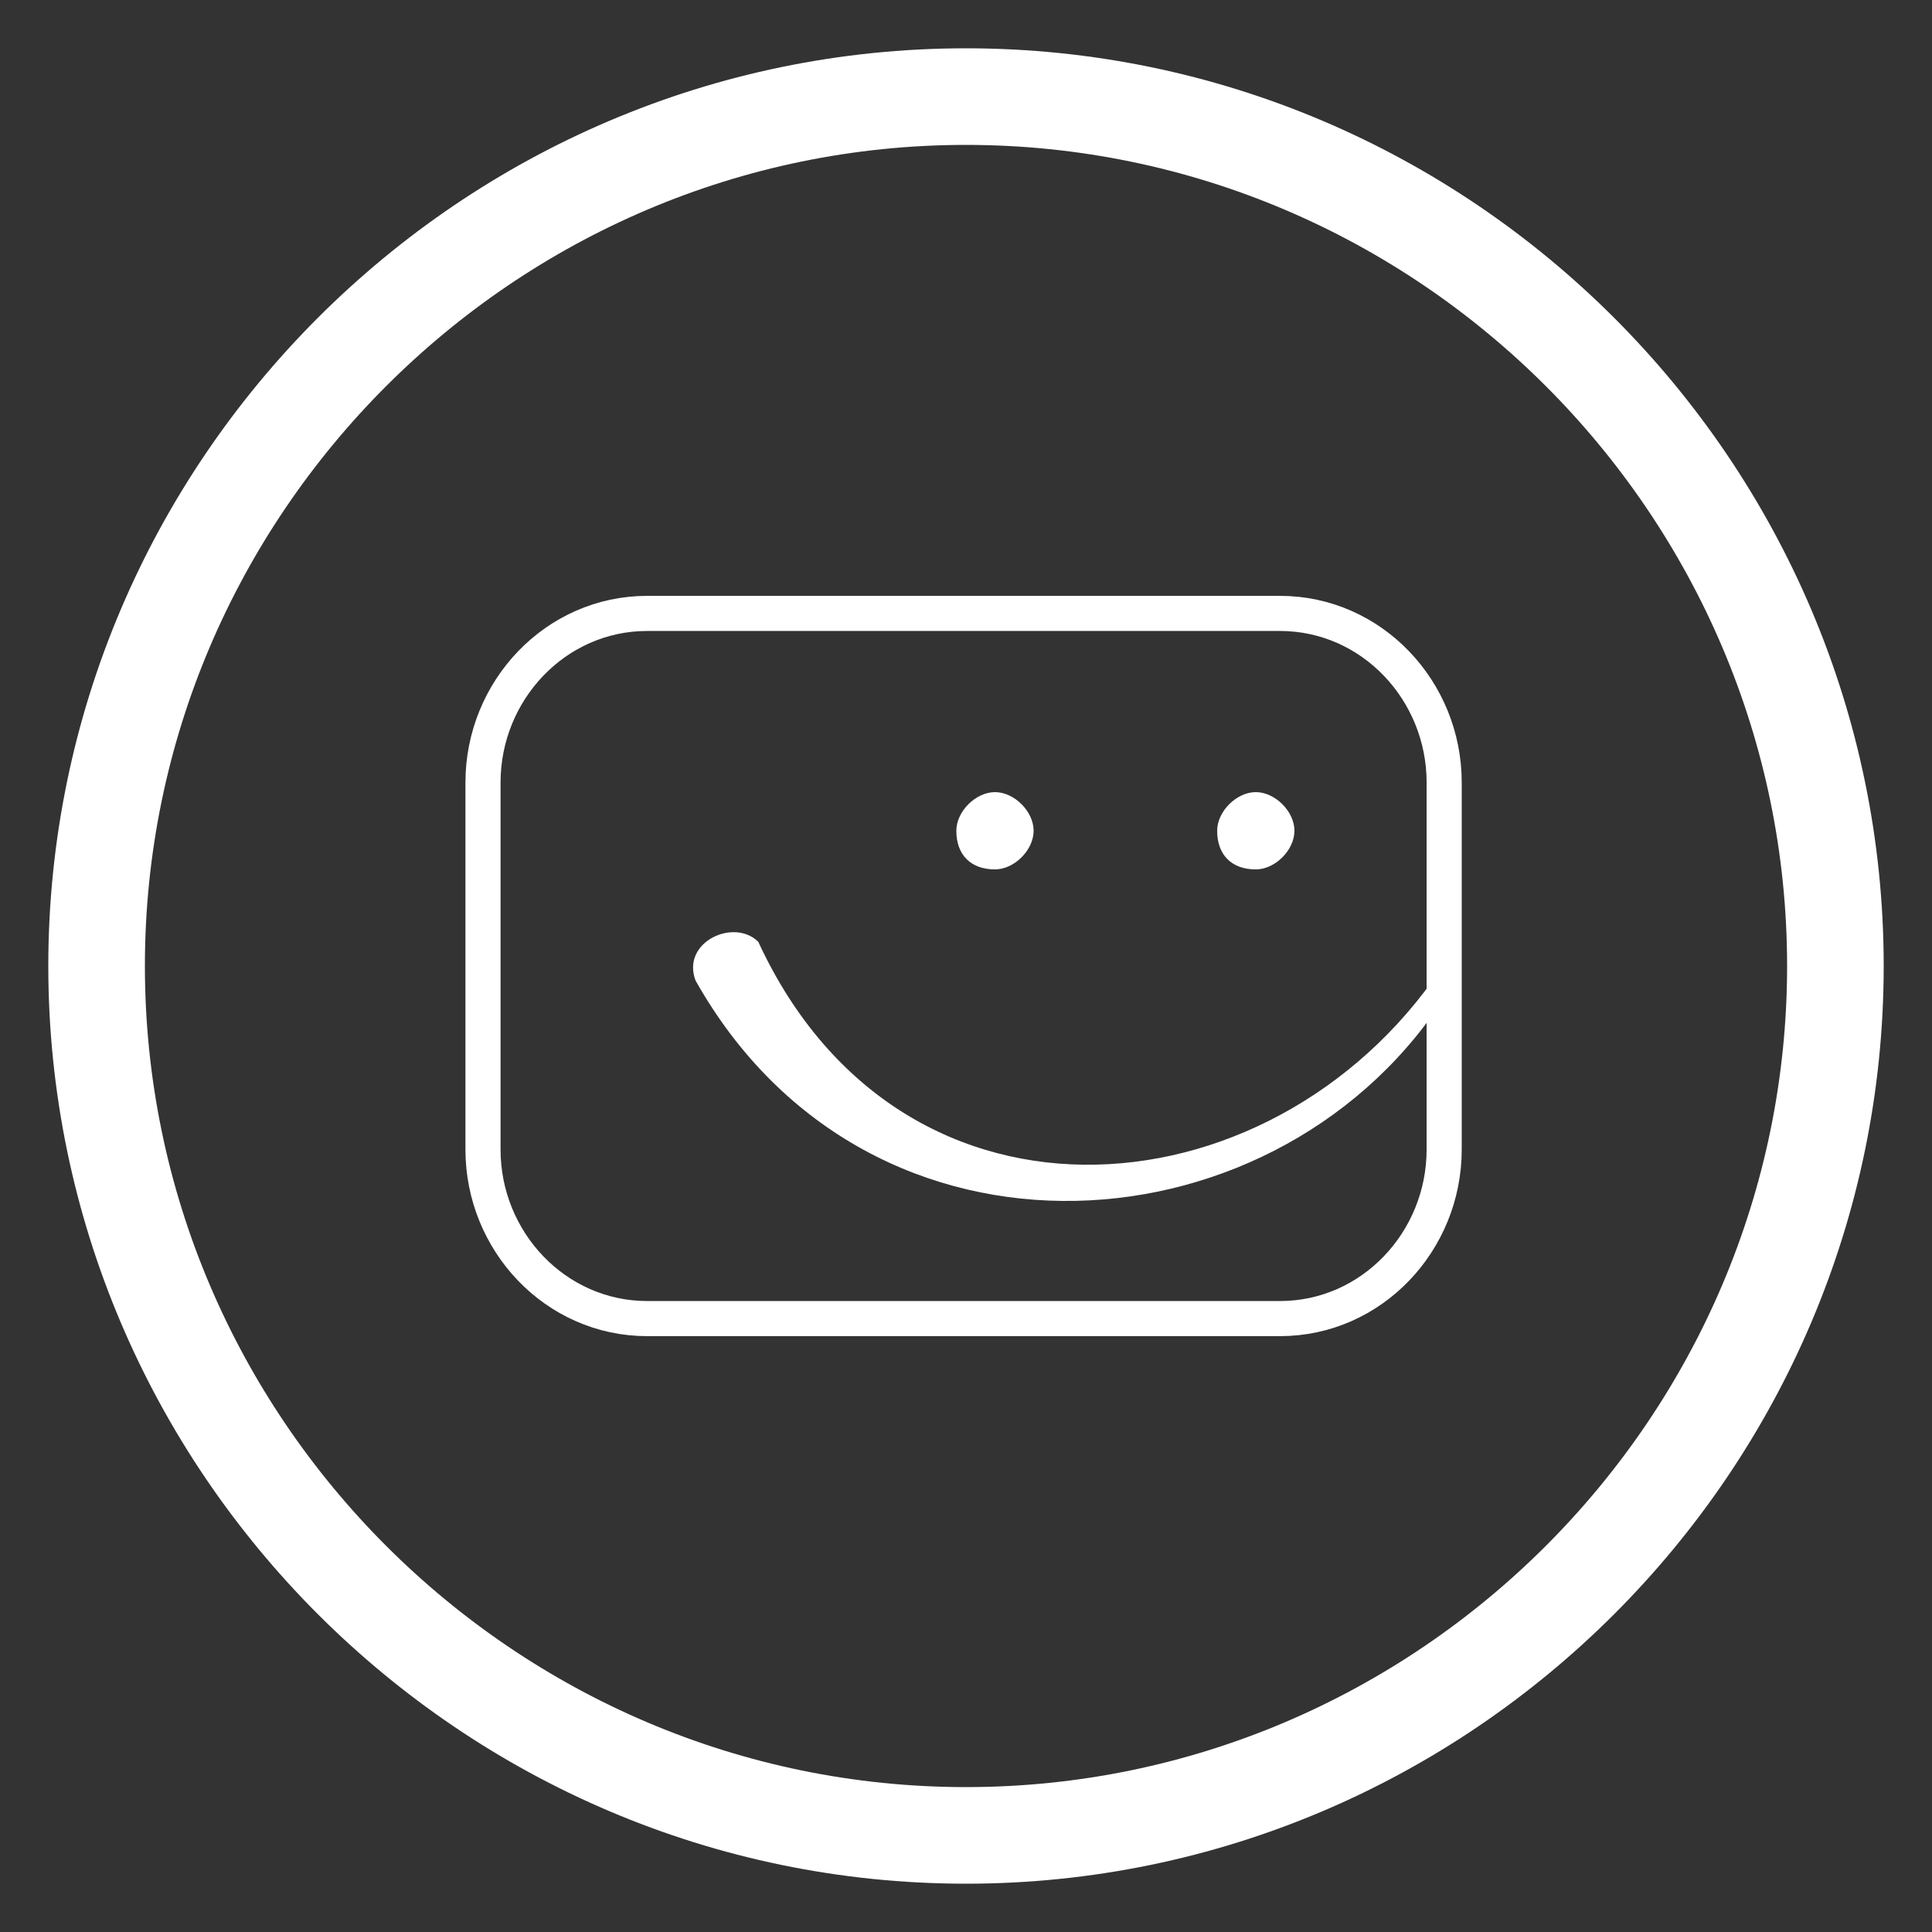
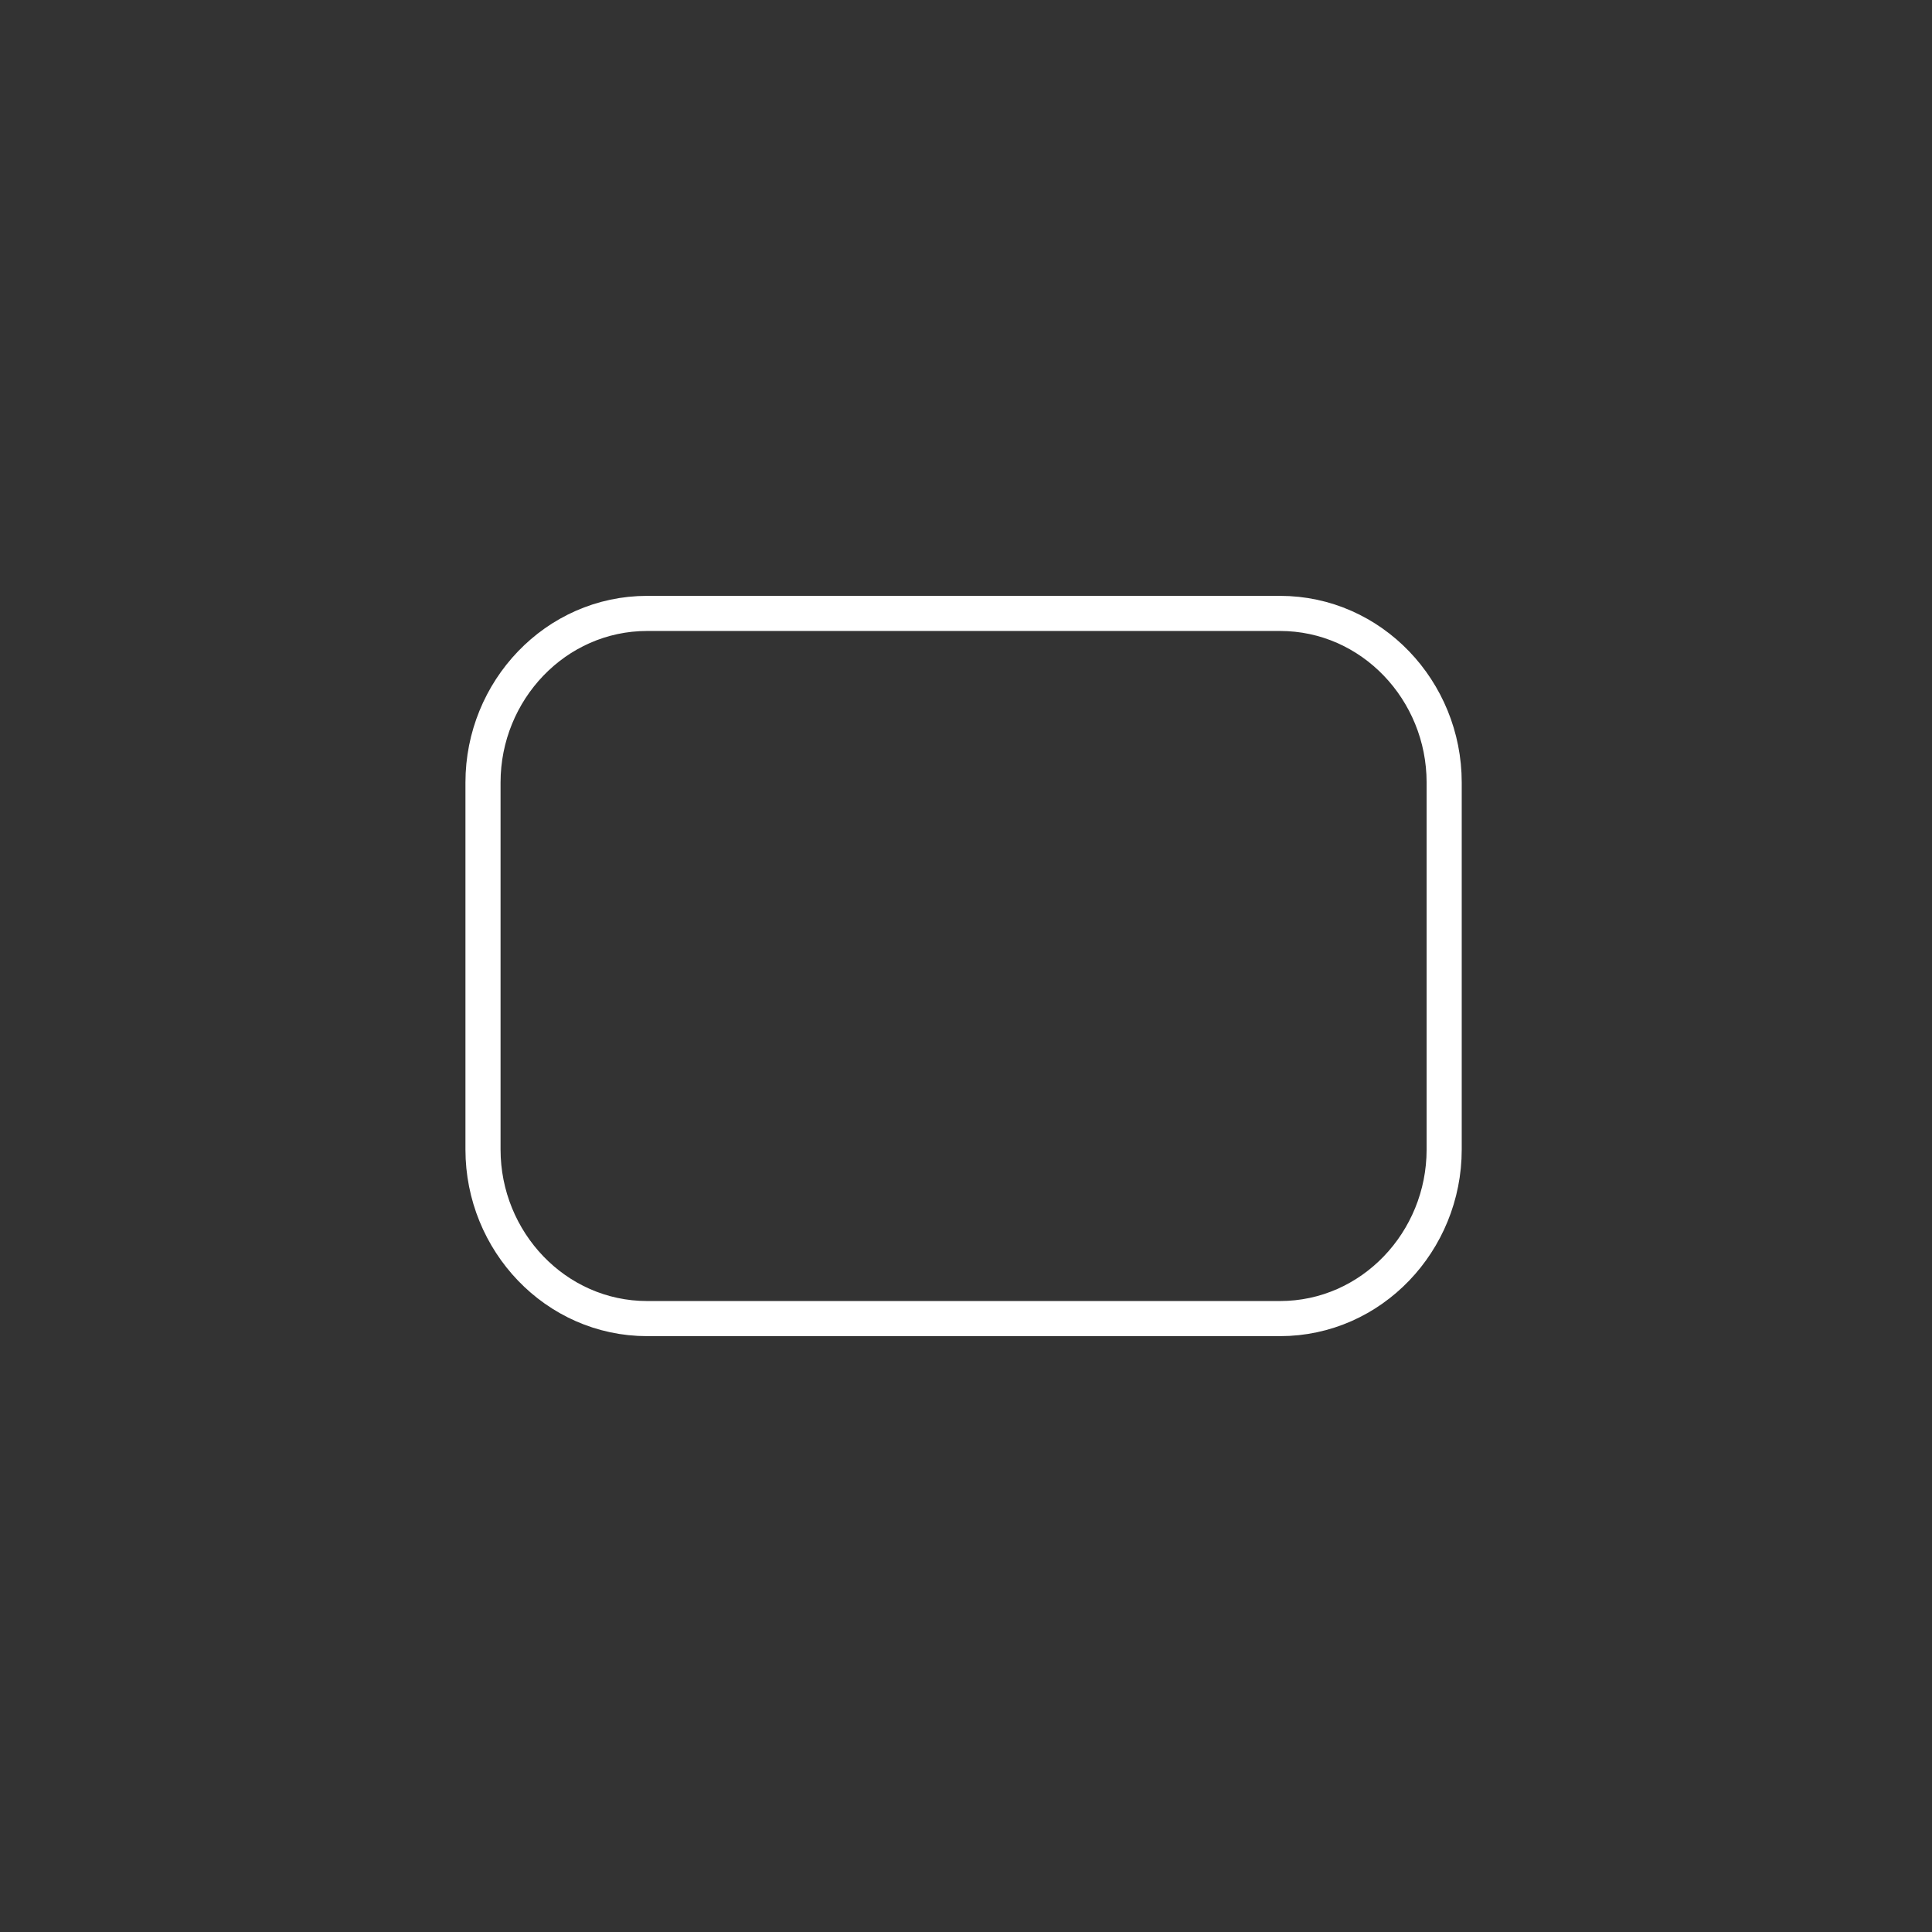
<svg xmlns="http://www.w3.org/2000/svg" version="1.1" id="Ebene_1" x="0px" y="0px" viewBox="0 0 40 40" style="enable-background:new 0 0 40 40;" xml:space="preserve">
  <rect x="0" y="0" width="40" height="40" fill="#333333" stroke="none" />
  <style type="text/css">
	.st0{fill:none;stroke:#FFFFFF;stroke-width:2;stroke-miterlimit:22.926;}
	.st1{fill:none;stroke:#FFFFFF;stroke-width:0.727;stroke-miterlimit:22.926;}
	.st2{fill:#FFFFFF;}
</style>
  <g>
-     <path class="st0" d="M20,38c9.9,0,18-8.1,18-18S29.9,2,20,2C10.1,2,2,10.1,2,20C2,29.9,10.1,38,20,38z" />
-   </g>
+     </g>
  <g>
    <path class="st1" d="M13.4,12.7h13.1c1.9,0,3.4,1.6,3.4,3.5v7.6c0,1.9-1.5,3.5-3.4,3.5H13.4c-1.9,0-3.4-1.6-3.4-3.5v-7.6   C10,14.3,11.5,12.7,13.4,12.7z" />
-     <path class="st2" d="M20.6,18c0.4,0,0.8-0.4,0.8-0.8c0-0.4-0.4-0.8-0.8-0.8s-0.8,0.4-0.8,0.8C19.8,17.7,20.1,18,20.6,18z" />
-     <path class="st2" d="M30,19.8c-3.4,5.4-11.3,6.2-14.3-0.3c-0.5-0.5-1.6,0-1.3,0.8C18,26.7,26.6,26,30,20.5C30,20.4,30,19.9,30,19.8   z" />
-     <path class="st2" d="M26,18c0.4,0,0.8-0.4,0.8-0.8c0-0.4-0.4-0.8-0.8-0.8c-0.4,0-0.8,0.4-0.8,0.8C25.2,17.7,25.5,18,26,18z" />
  </g>
</svg>